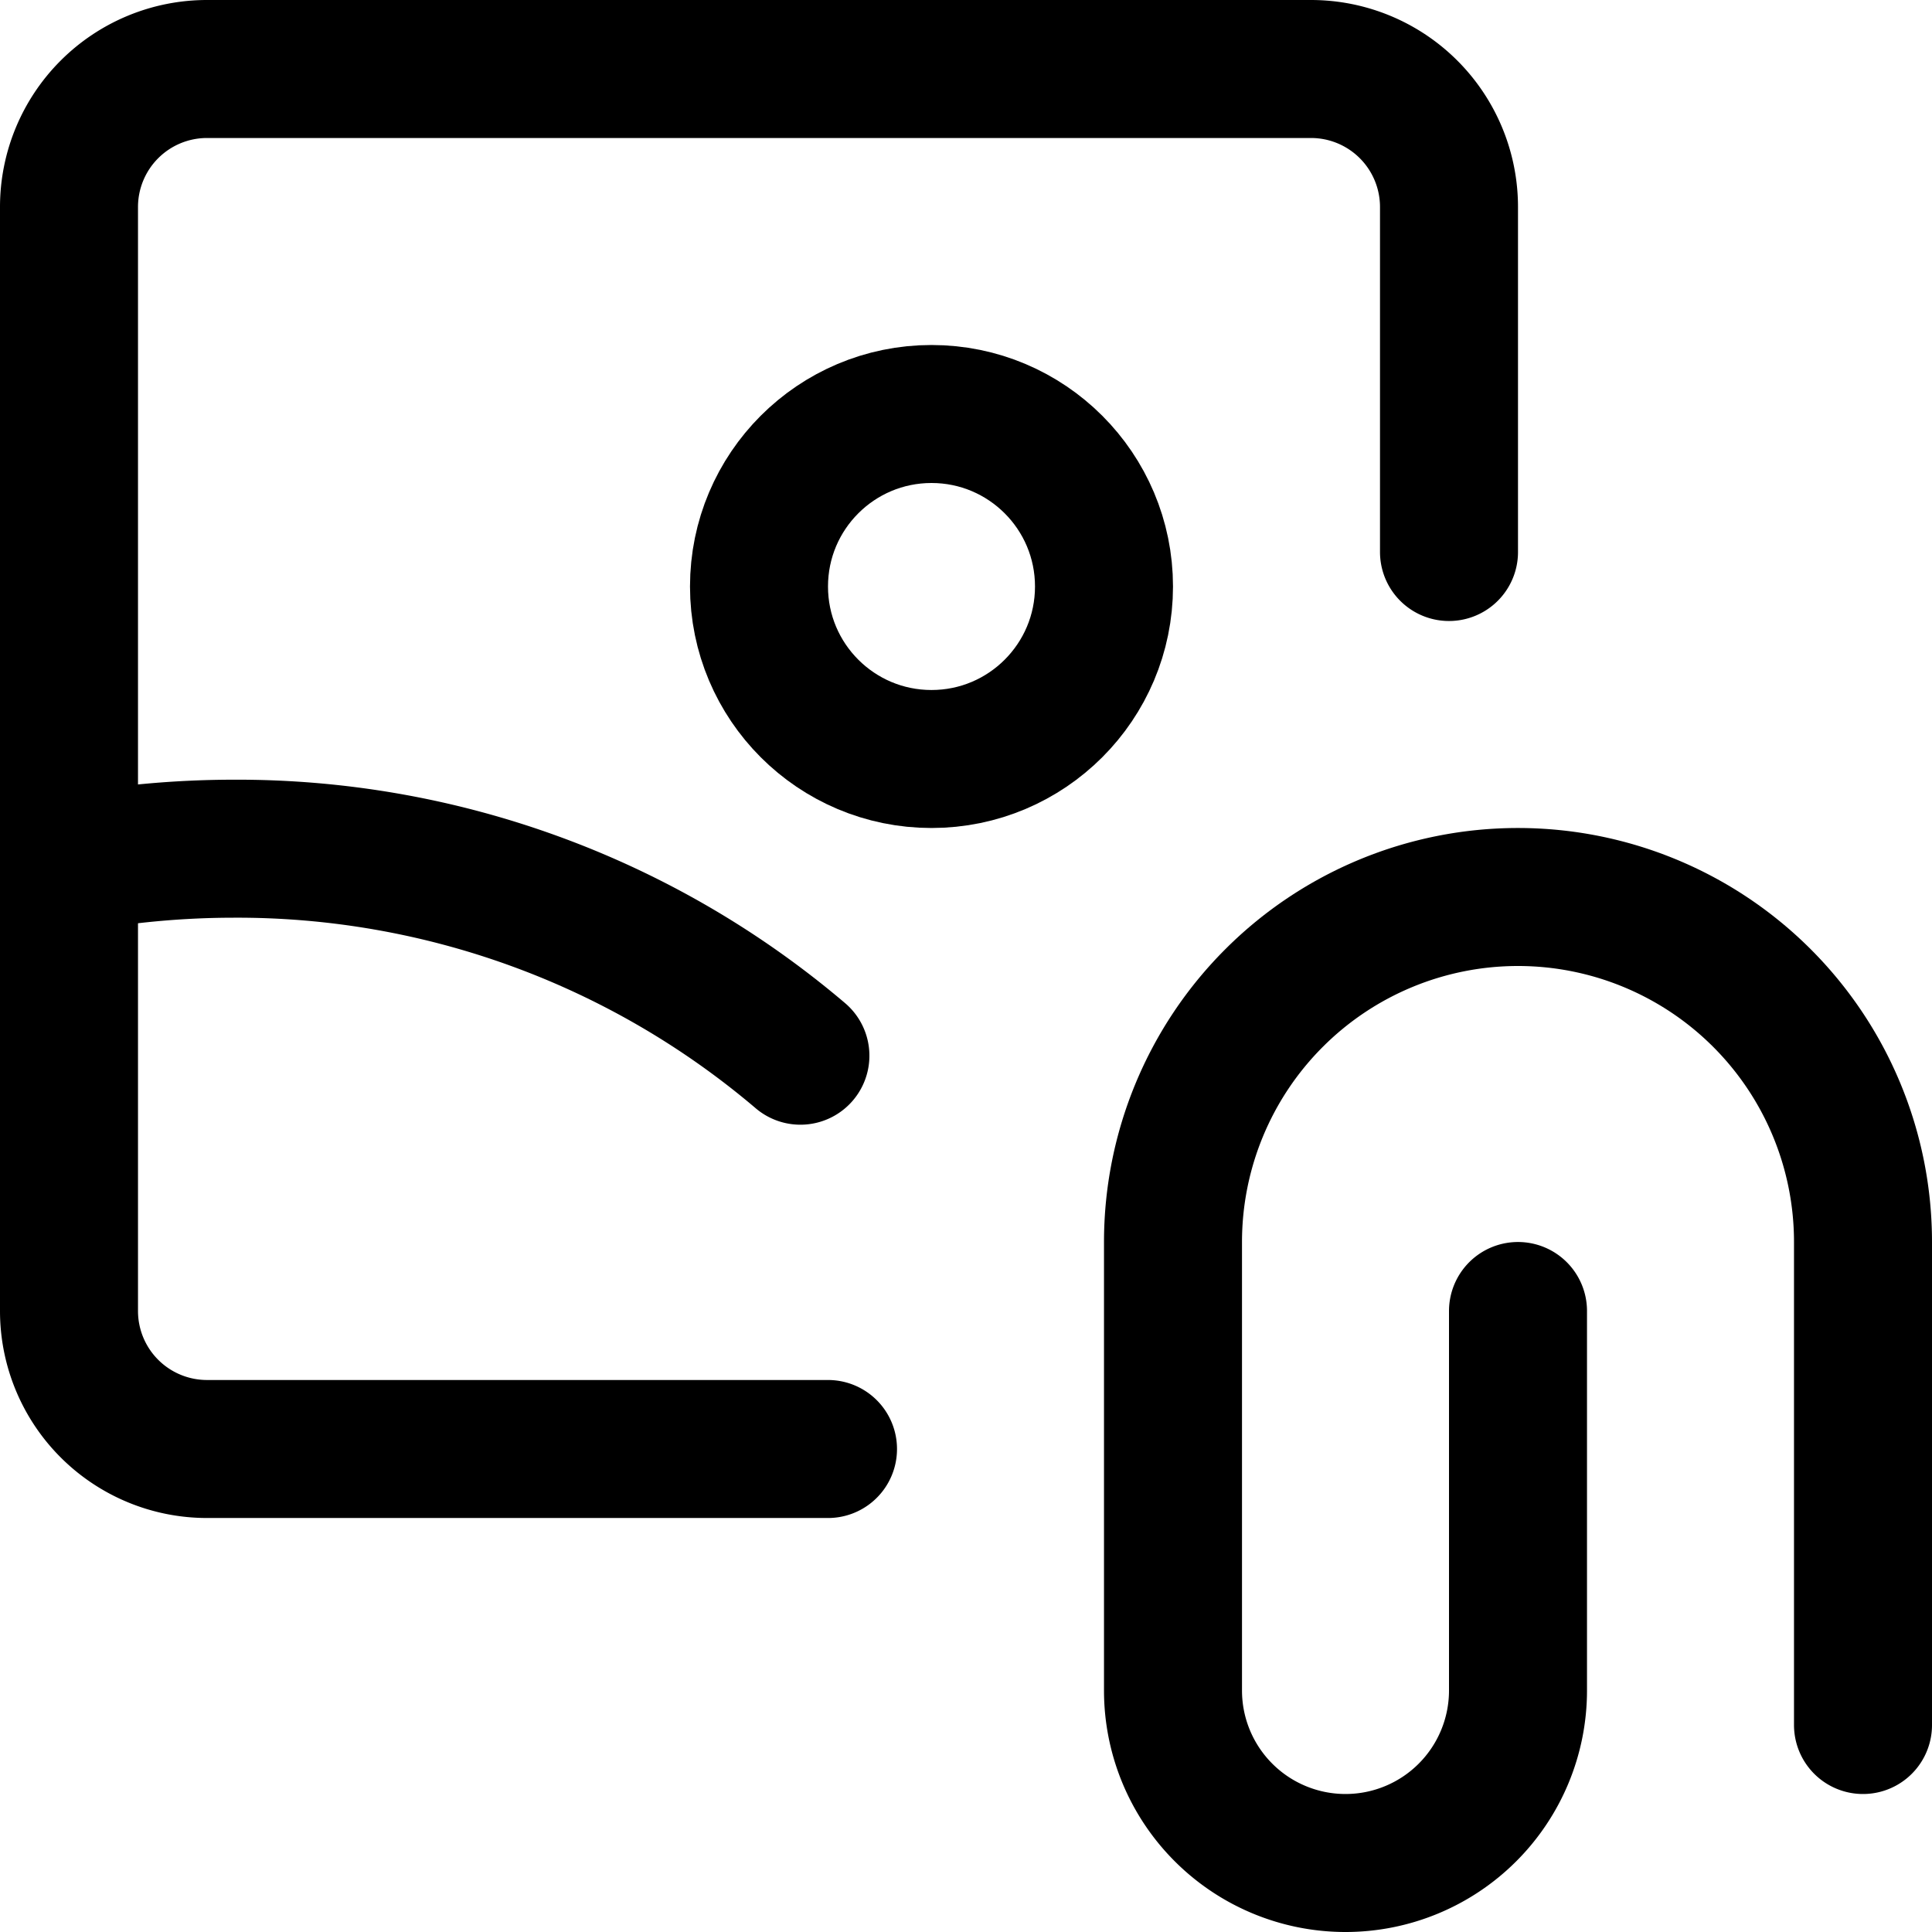
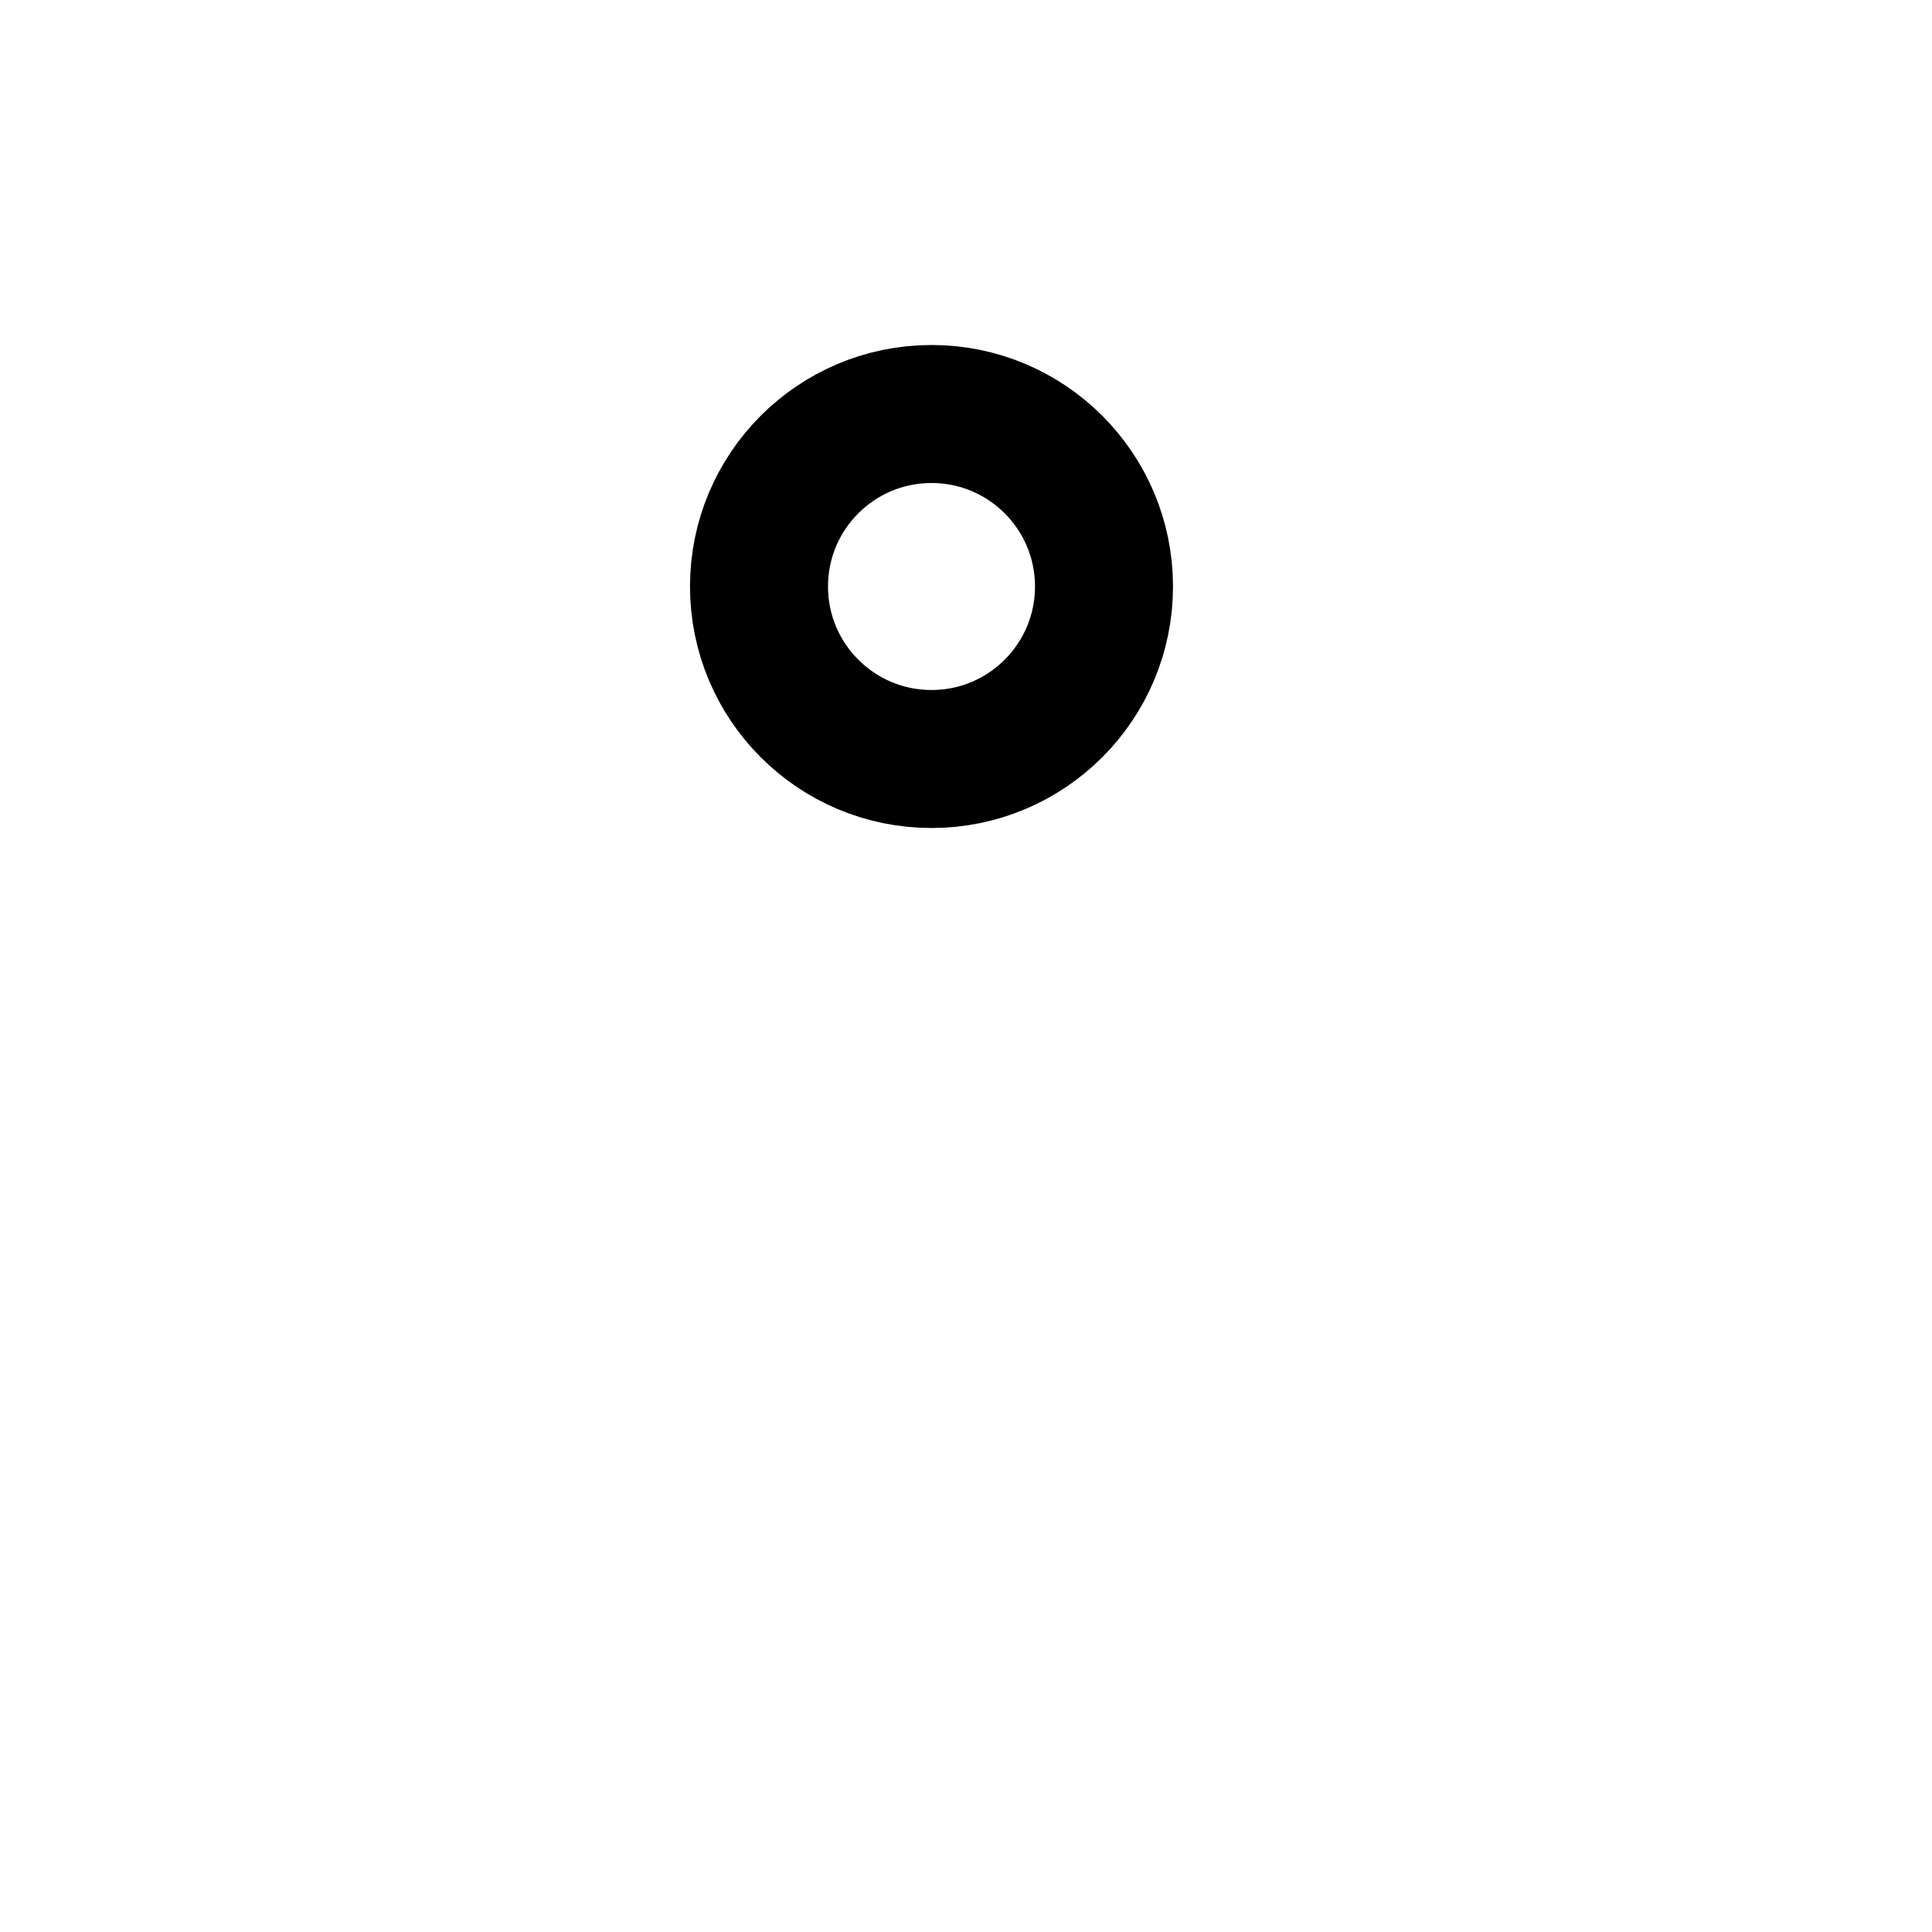
<svg xmlns="http://www.w3.org/2000/svg" viewBox="0 0 14 14">
  <g transform="matrix(1,0,0,1,0,0)">
    <g>
-       <path d="M6,10.5H1.5a1,1,0,0,1-1-1v-8a1,1,0,0,1,1-1h8a1,1,0,0,1,1,1V4" style="fill: none;stroke: #000000;stroke-linecap: round;stroke-linejoin: round" />
      <circle cx="6.75" cy="4.25" r="1.25" style="fill: none;stroke: #000000;stroke-linecap: round;stroke-linejoin: round" />
-       <path d="M5.8,7.65a6.3,6.3,0,0,0-4.11-1.5A6.58,6.58,0,0,0,.5,6.26" style="fill: none;stroke: #000000;stroke-linecap: round;stroke-linejoin: round" />
-       <path d="M11,9.5v2.75a1.25,1.25,0,0,1-2.5,0V9a2.5,2.5,0,0,1,5,0v3.5" style="fill: none;stroke: #000000;stroke-linecap: round;stroke-linejoin: round" />
    </g>
  </g>
</svg>